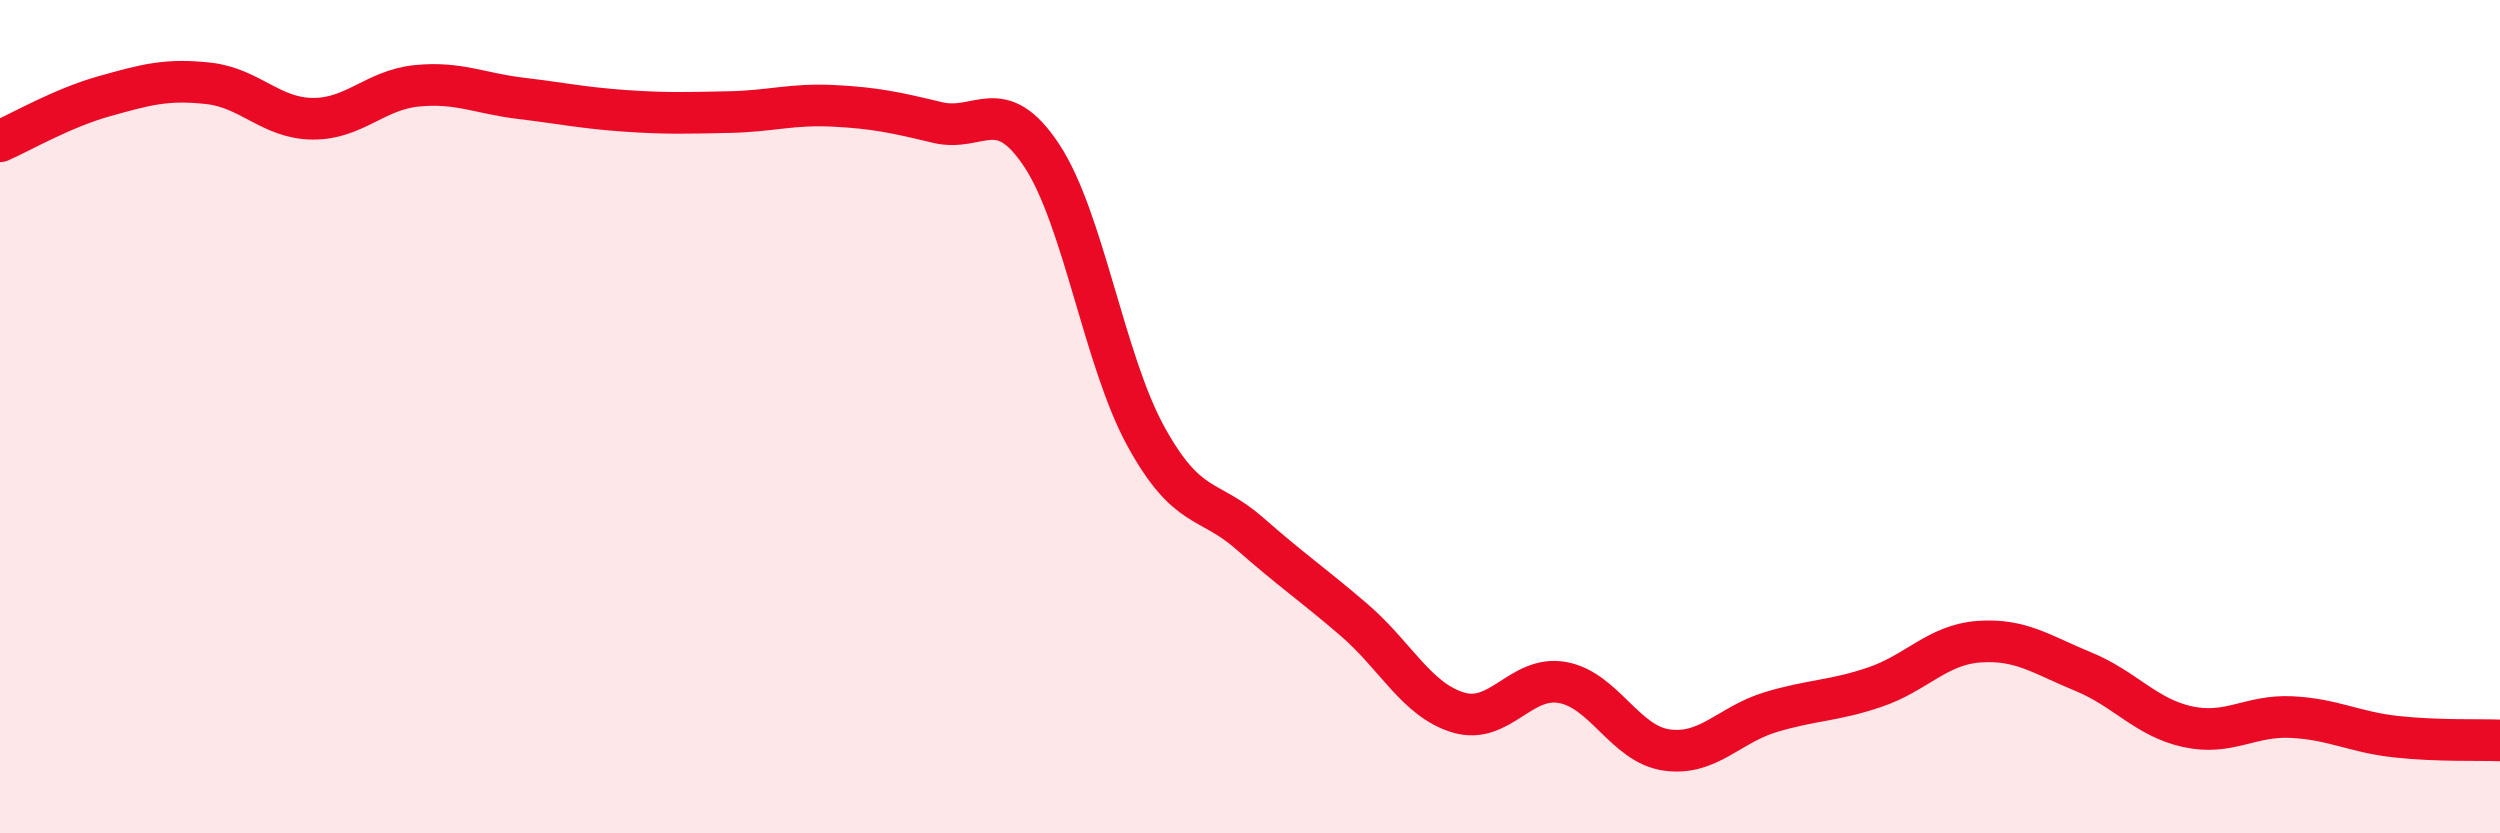
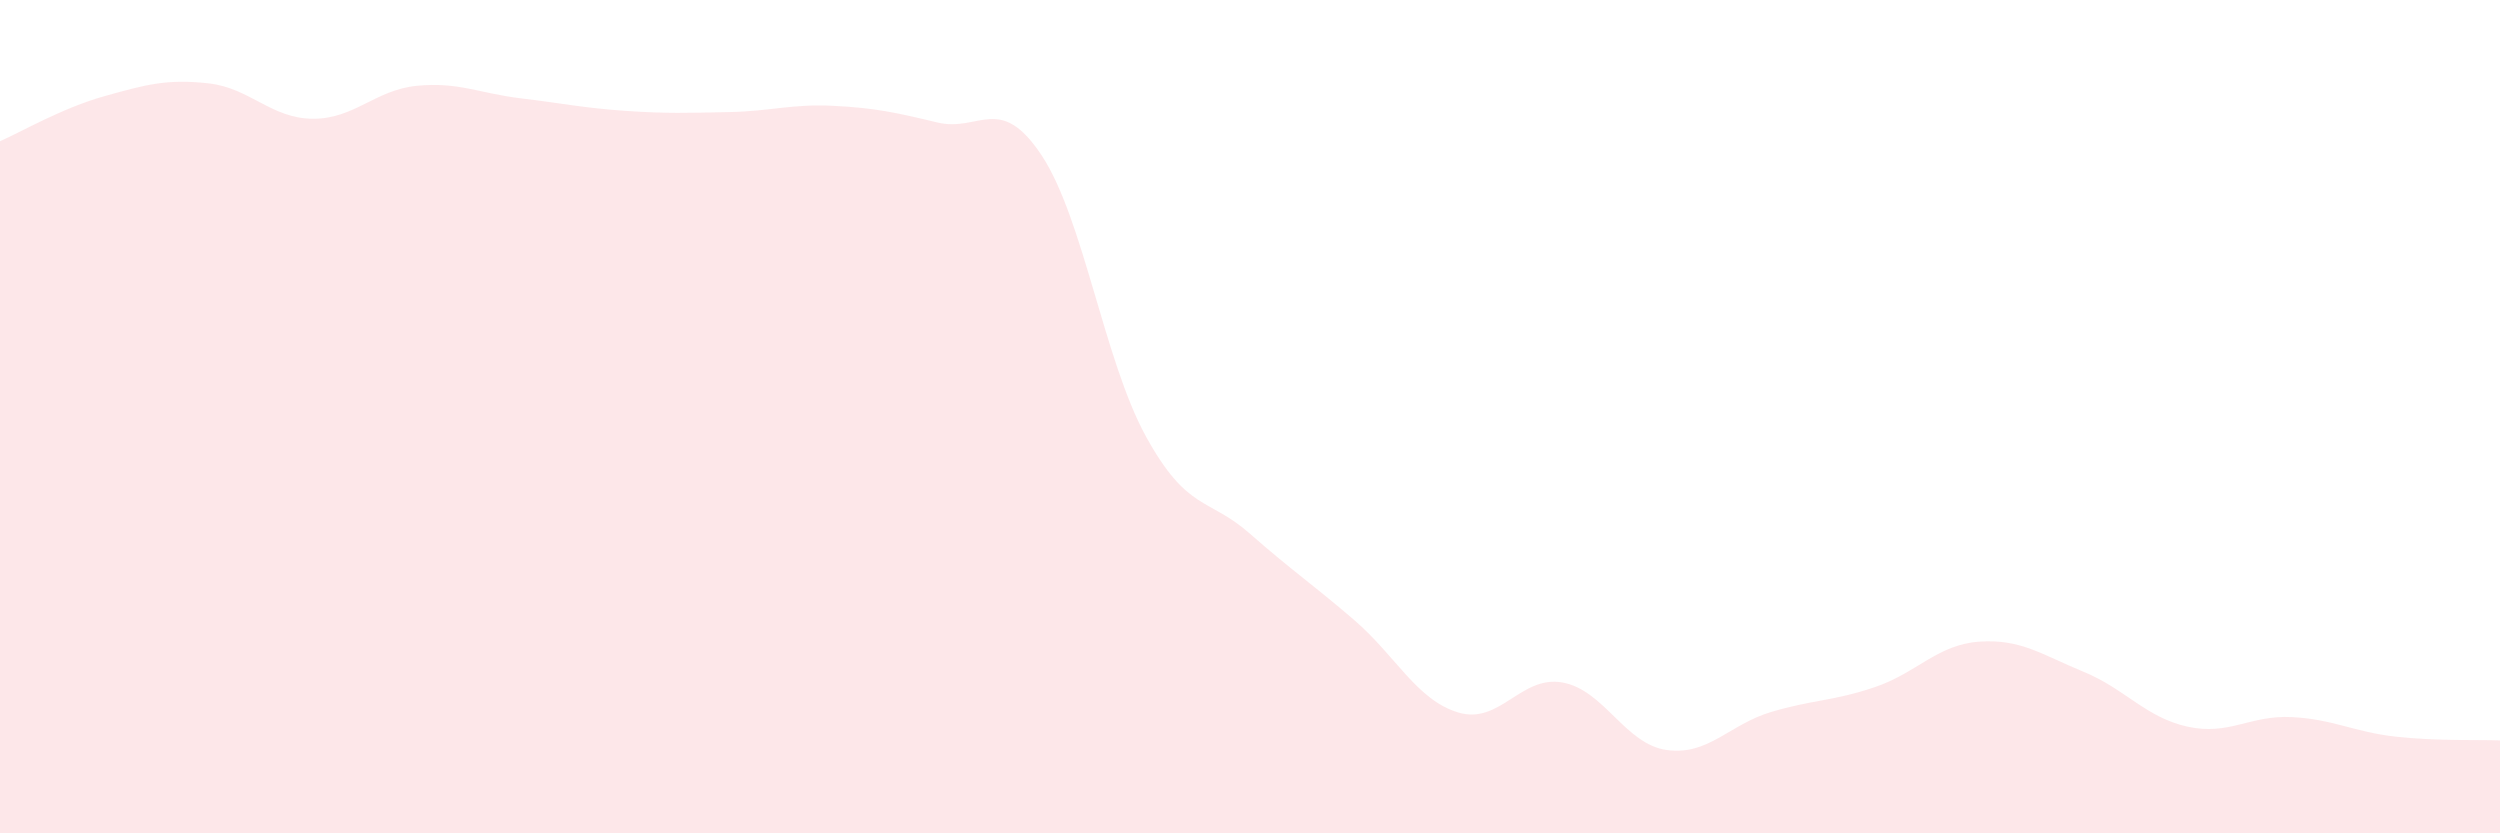
<svg xmlns="http://www.w3.org/2000/svg" width="60" height="20" viewBox="0 0 60 20">
  <path d="M 0,3.39 C 0.5,3.17 1.5,2.59 2.5,2.31 C 3.5,2.03 4,1.89 5,2 C 6,2.11 6.5,2.84 7.5,2.85 C 8.5,2.86 9,2.16 10,2.06 C 11,1.96 11.5,2.24 12.5,2.36 C 13.5,2.48 14,2.59 15,2.66 C 16,2.73 16.5,2.71 17.5,2.69 C 18.5,2.67 19,2.49 20,2.54 C 21,2.59 21.5,2.7 22.5,2.94 C 23.5,3.18 24,2.22 25,3.73 C 26,5.24 26.5,8.65 27.5,10.47 C 28.5,12.29 29,11.93 30,12.81 C 31,13.69 31.5,14.02 32.5,14.88 C 33.5,15.74 34,16.8 35,17.1 C 36,17.4 36.5,16.2 37.5,16.38 C 38.5,16.56 39,17.86 40,18 C 41,18.14 41.5,17.39 42.5,17.09 C 43.5,16.79 44,16.83 45,16.49 C 46,16.15 46.5,15.47 47.5,15.4 C 48.5,15.33 49,15.71 50,16.12 C 51,16.53 51.5,17.22 52.5,17.44 C 53.5,17.66 54,17.16 55,17.21 C 56,17.26 56.5,17.57 57.5,17.68 C 58.5,17.79 59.5,17.75 60,17.77L60 20L0 20Z" fill="#EB0A25" opacity="0.1" stroke-linecap="round" stroke-linejoin="round" />
-   <path d="M 0,3.39 C 0.5,3.17 1.5,2.59 2.5,2.31 C 3.5,2.03 4,1.89 5,2 C 6,2.11 6.5,2.84 7.5,2.85 C 8.5,2.86 9,2.16 10,2.06 C 11,1.96 11.5,2.24 12.5,2.36 C 13.5,2.48 14,2.59 15,2.66 C 16,2.73 16.5,2.71 17.5,2.69 C 18.5,2.67 19,2.49 20,2.54 C 21,2.59 21.5,2.7 22.5,2.94 C 23.5,3.18 24,2.22 25,3.73 C 26,5.24 26.5,8.65 27.5,10.47 C 28.5,12.29 29,11.93 30,12.81 C 31,13.69 31.5,14.02 32.5,14.88 C 33.5,15.74 34,16.8 35,17.1 C 36,17.4 36.5,16.2 37.5,16.38 C 38.5,16.56 39,17.86 40,18 C 41,18.14 41.5,17.39 42.5,17.09 C 43.5,16.79 44,16.83 45,16.49 C 46,16.15 46.5,15.47 47.5,15.4 C 48.5,15.33 49,15.71 50,16.12 C 51,16.53 51.5,17.22 52.5,17.44 C 53.5,17.66 54,17.16 55,17.21 C 56,17.26 56.5,17.57 57.5,17.68 C 58.5,17.79 59.5,17.75 60,17.77" stroke="#EB0A25" stroke-width="1" fill="none" stroke-linecap="round" stroke-linejoin="round" />
</svg>